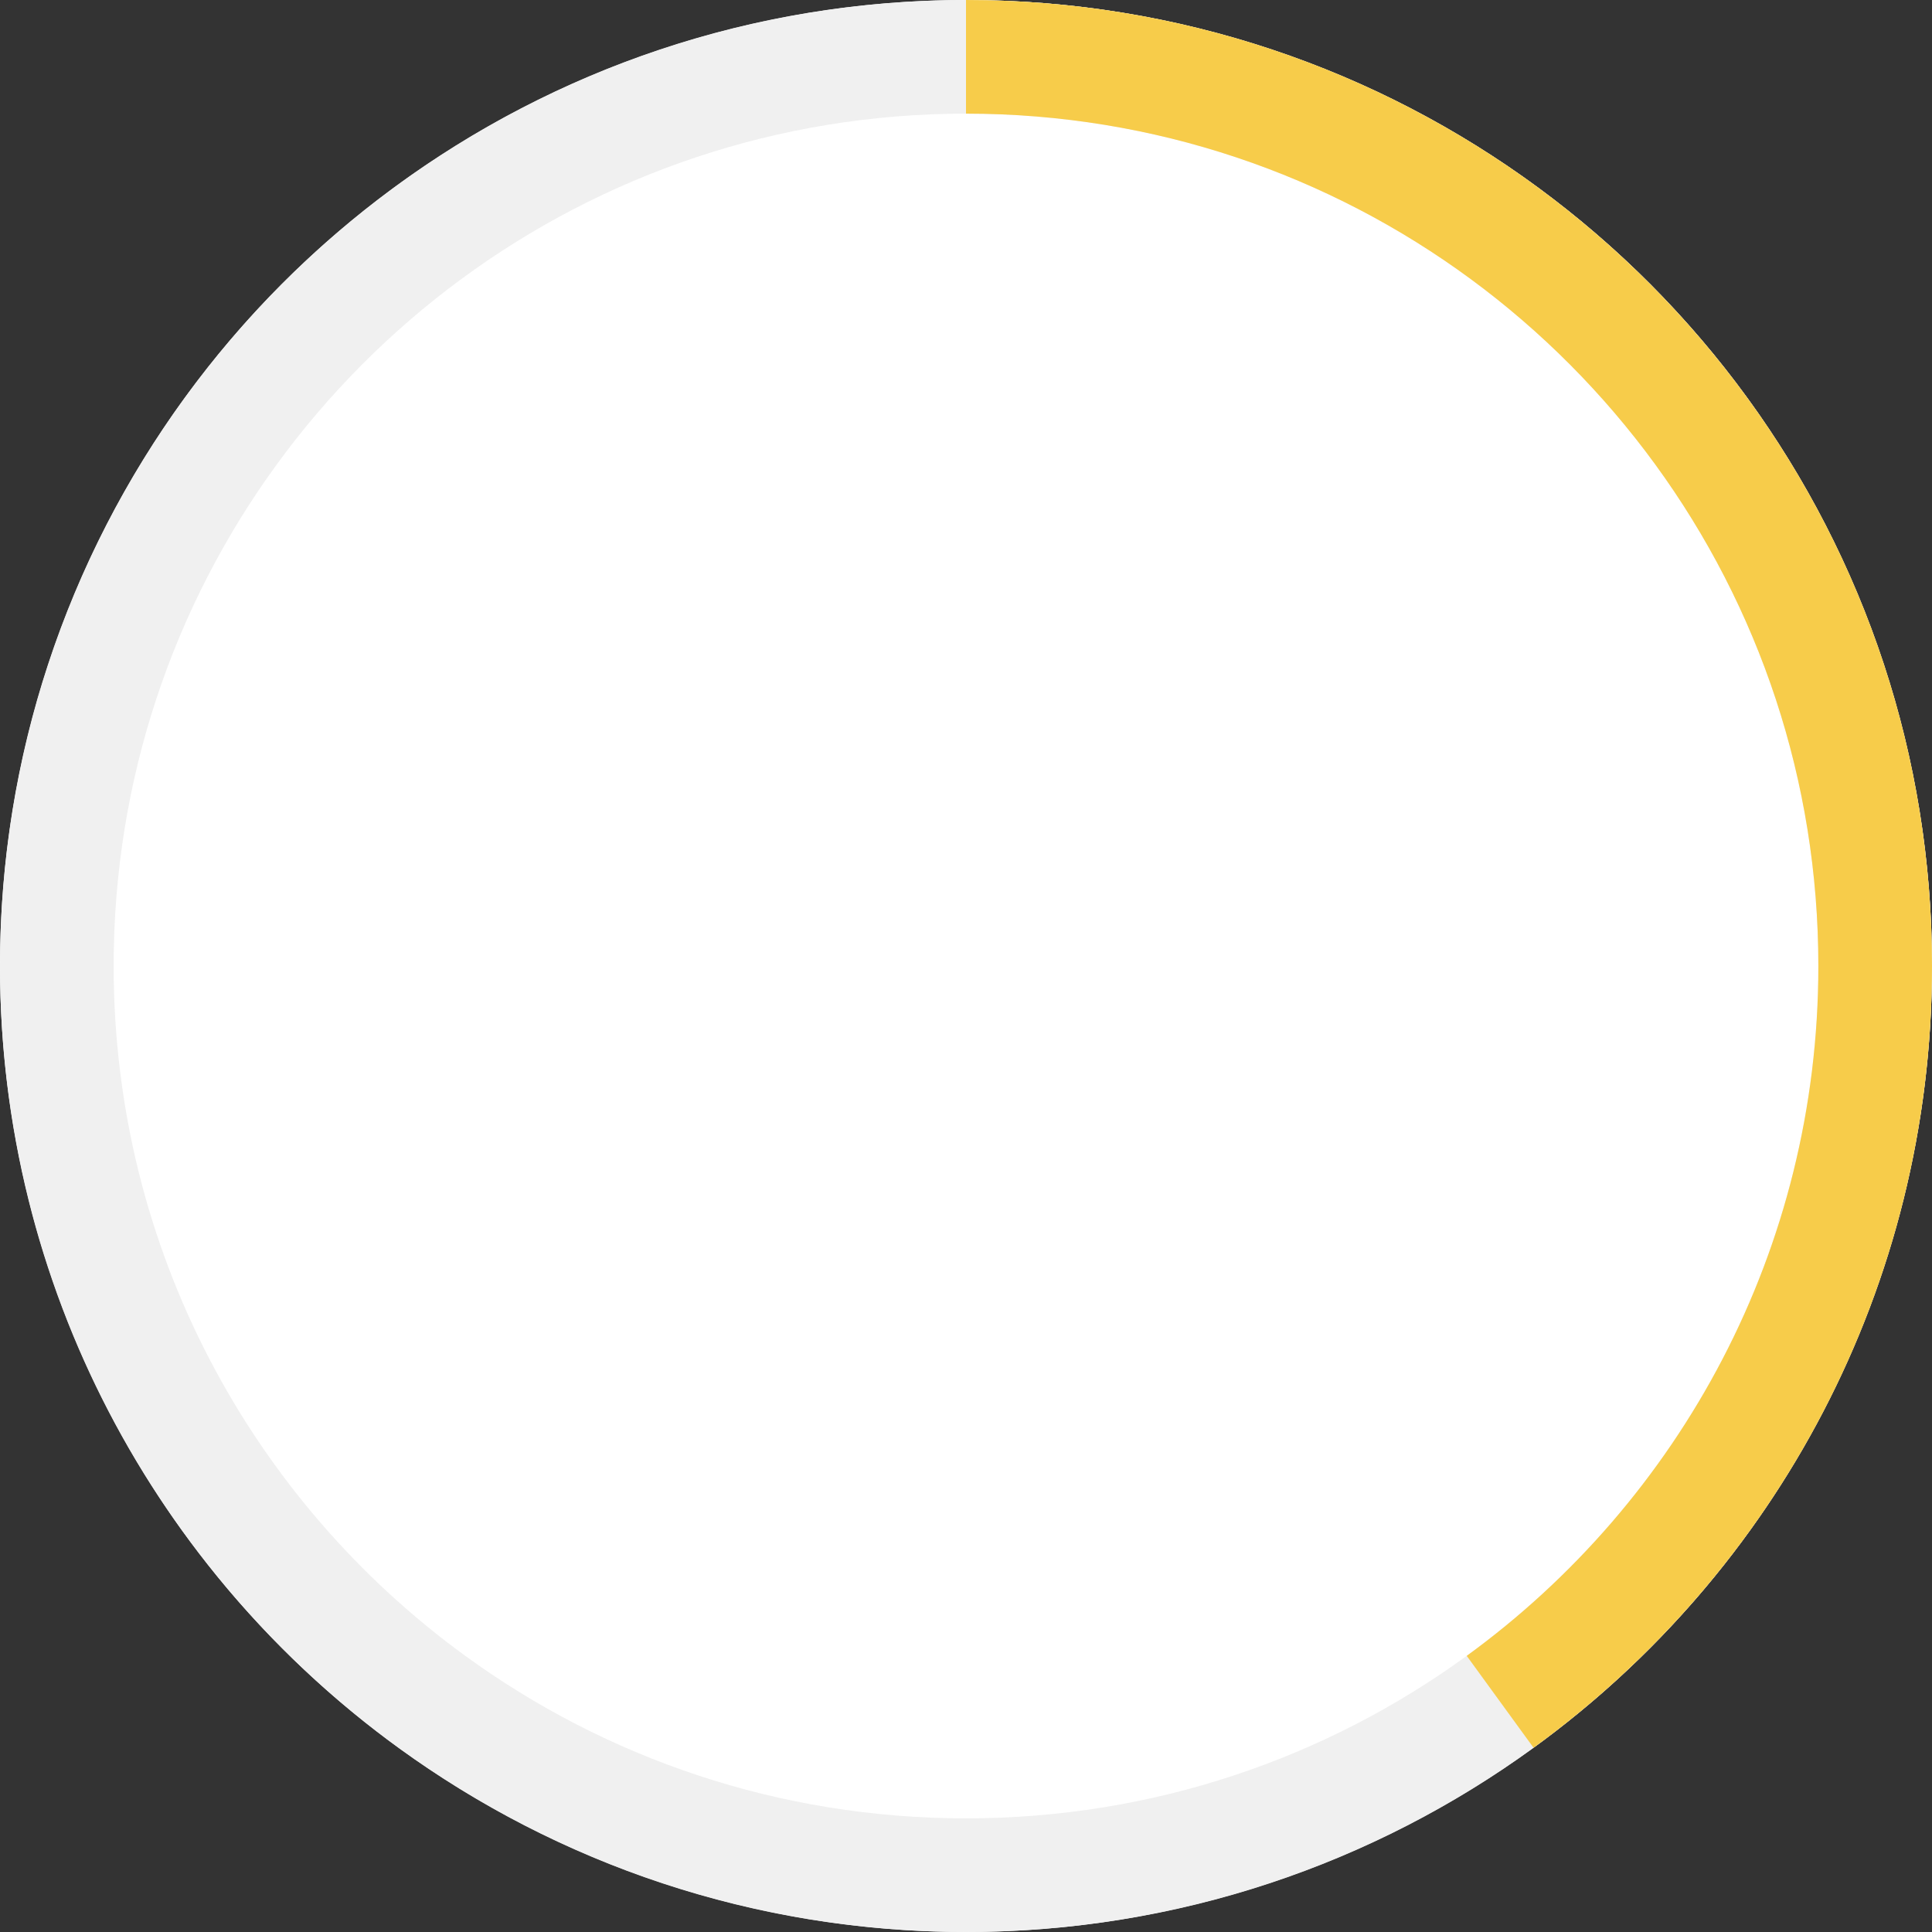
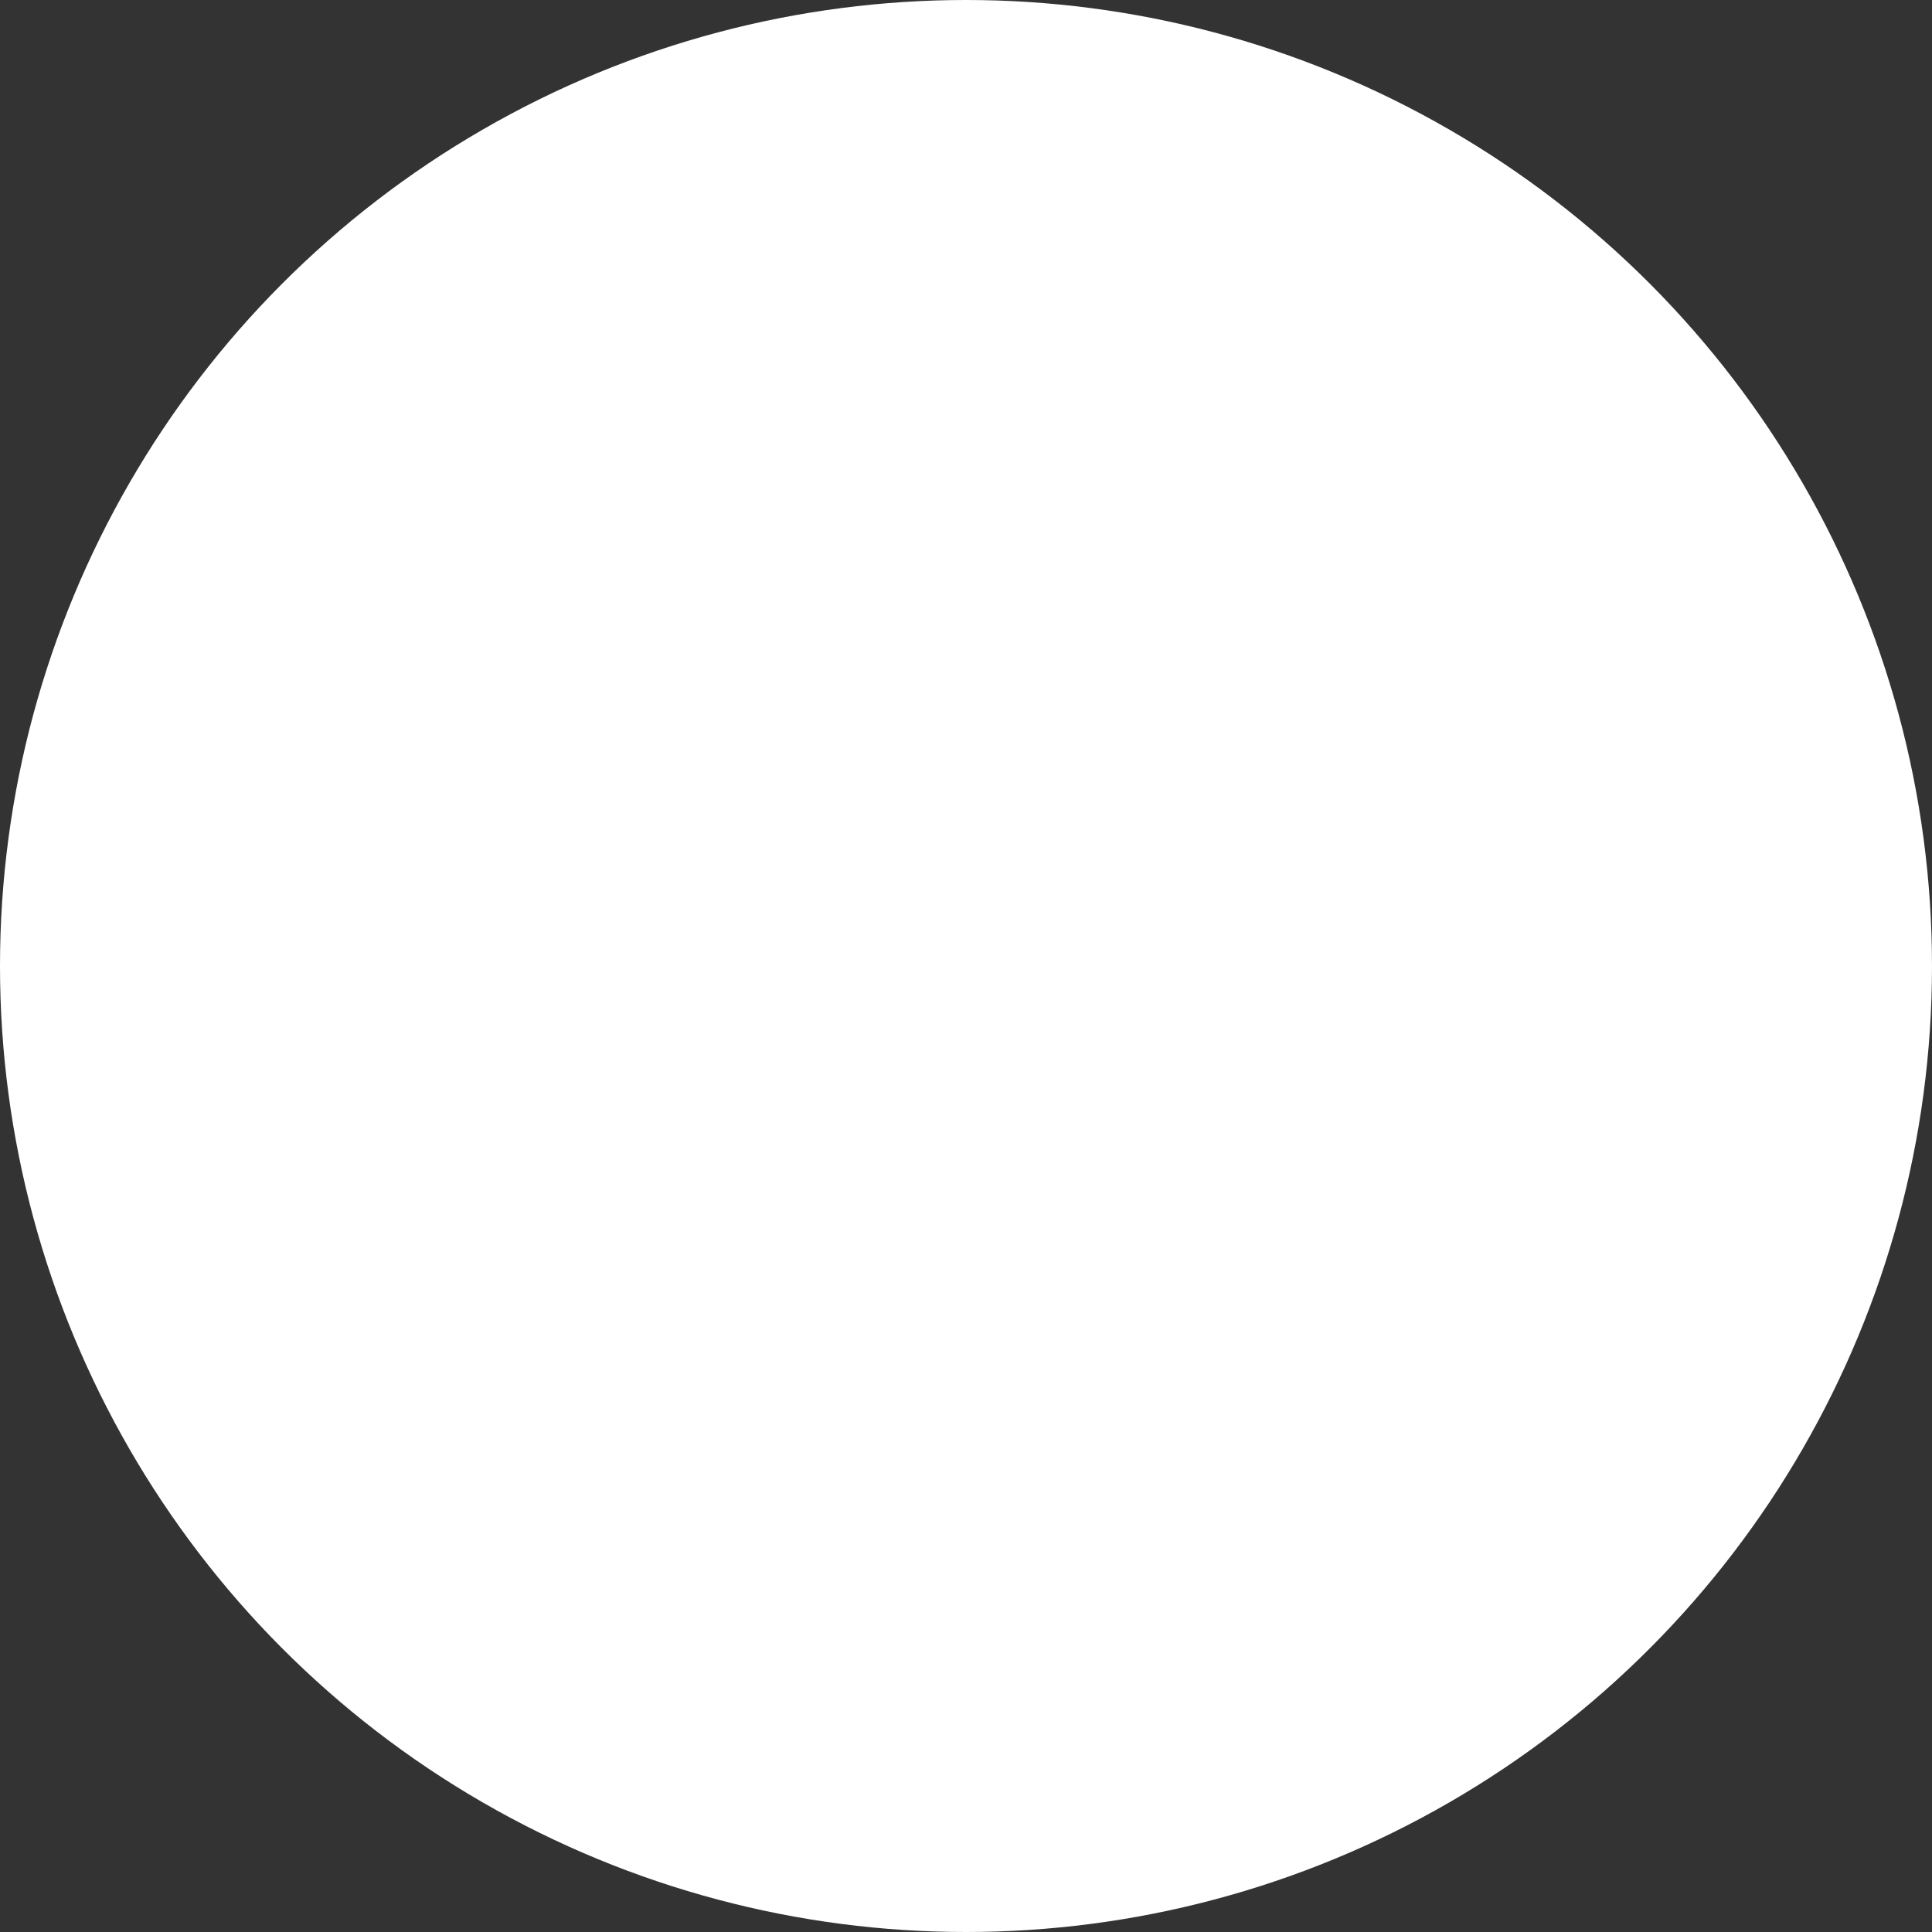
<svg xmlns="http://www.w3.org/2000/svg" width="170" height="170" viewBox="0 0 170 170" fill="none">
  <rect x="0" y="0" width="170" height="170" fill="#333333" stroke="none" />
  <circle cx="85" cy="85" r="85" fill="white" />
-   <path d="M165 85C165 111.616 152.007 135.196 131.997 149.748C118.803 159.342 102.57 165 85 165C67.43 165 51.197 159.342 38.003 149.748C17.992 135.196 5 111.616 5 85C5 76.261 6.399 67.858 8.983 59.999C19.483 28.054 49.556 5 85 5C120.445 5 150.518 28.054 161.017 59.999C163.601 67.858 165 76.261 165 85Z" stroke="#F0F0F0" stroke-width="10" />
-   <path d="M85 5C120.452 5 150.518 28.061 161.016 60C163.601 67.865 165 76.269 165 85C165 111.619 151.999 135.202 132 149.745" stroke="#F7CC4A" stroke-width="10" />
</svg>